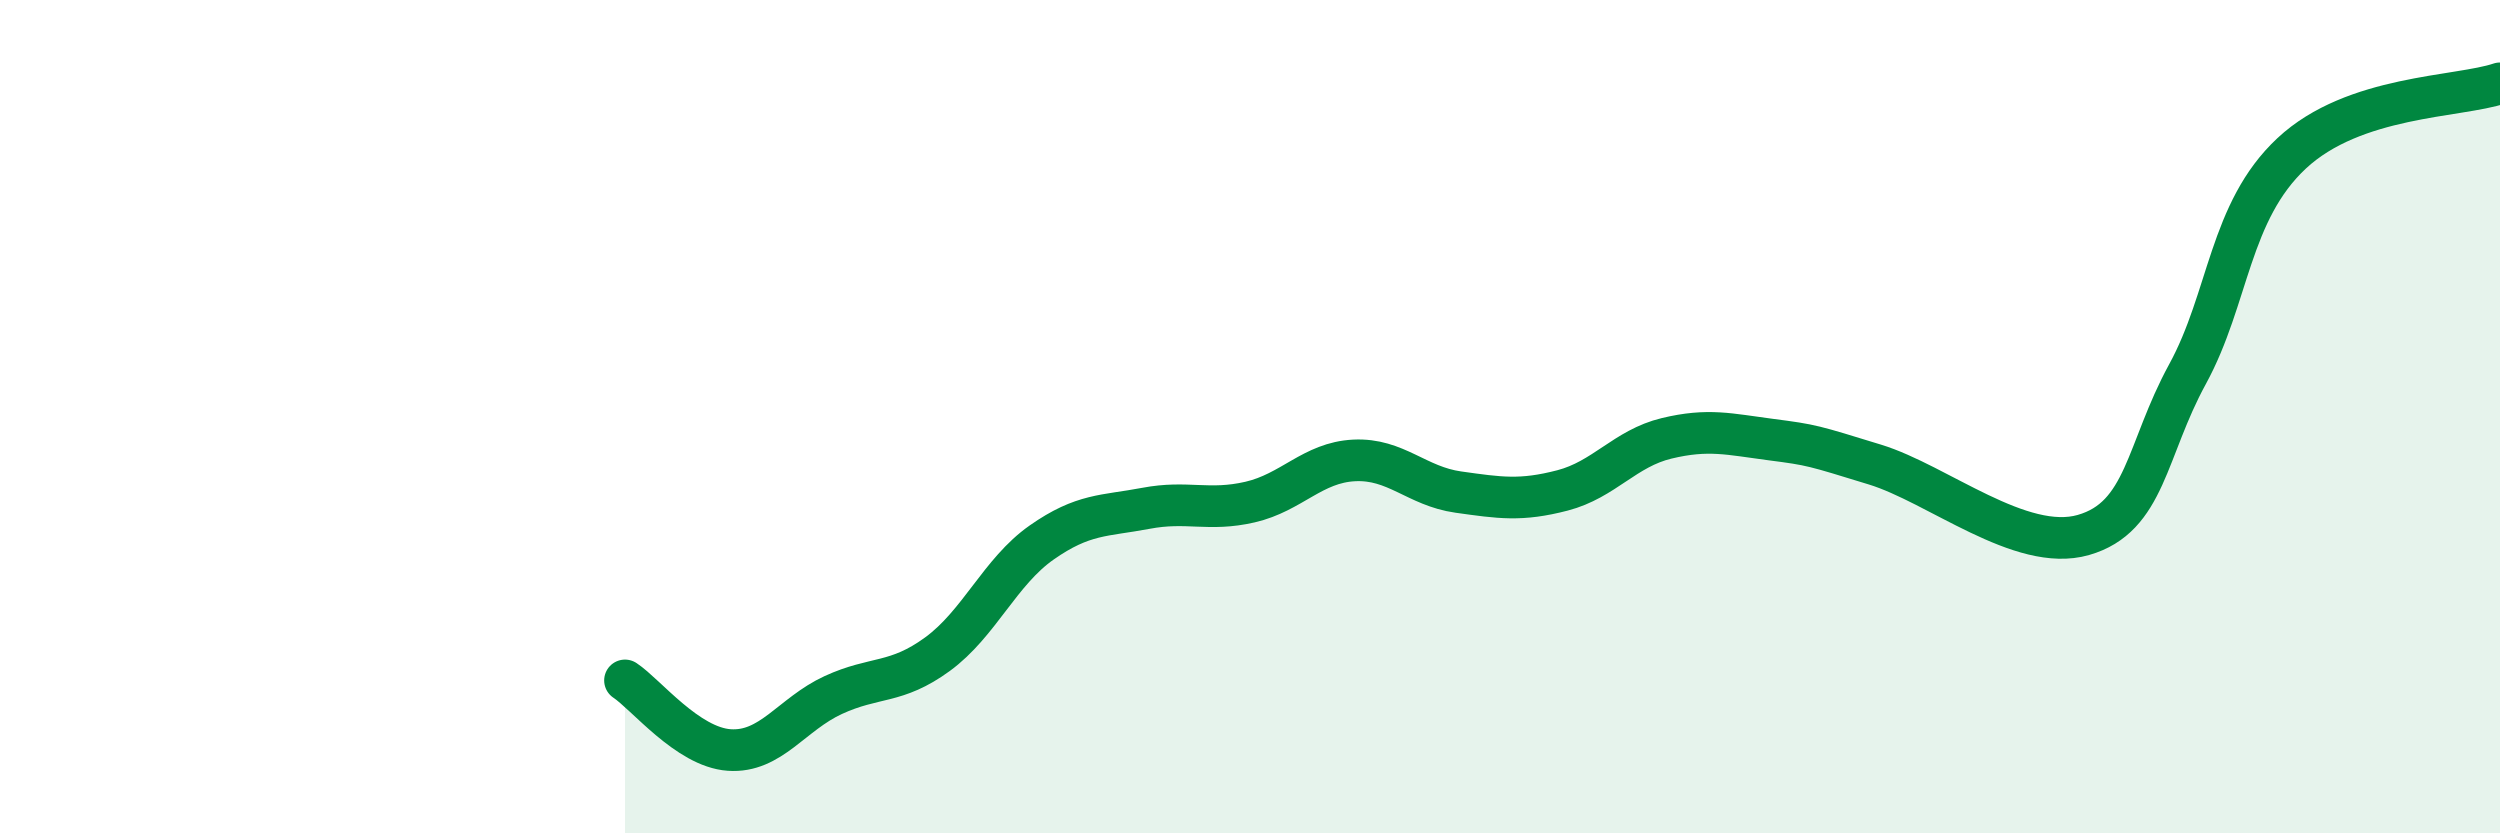
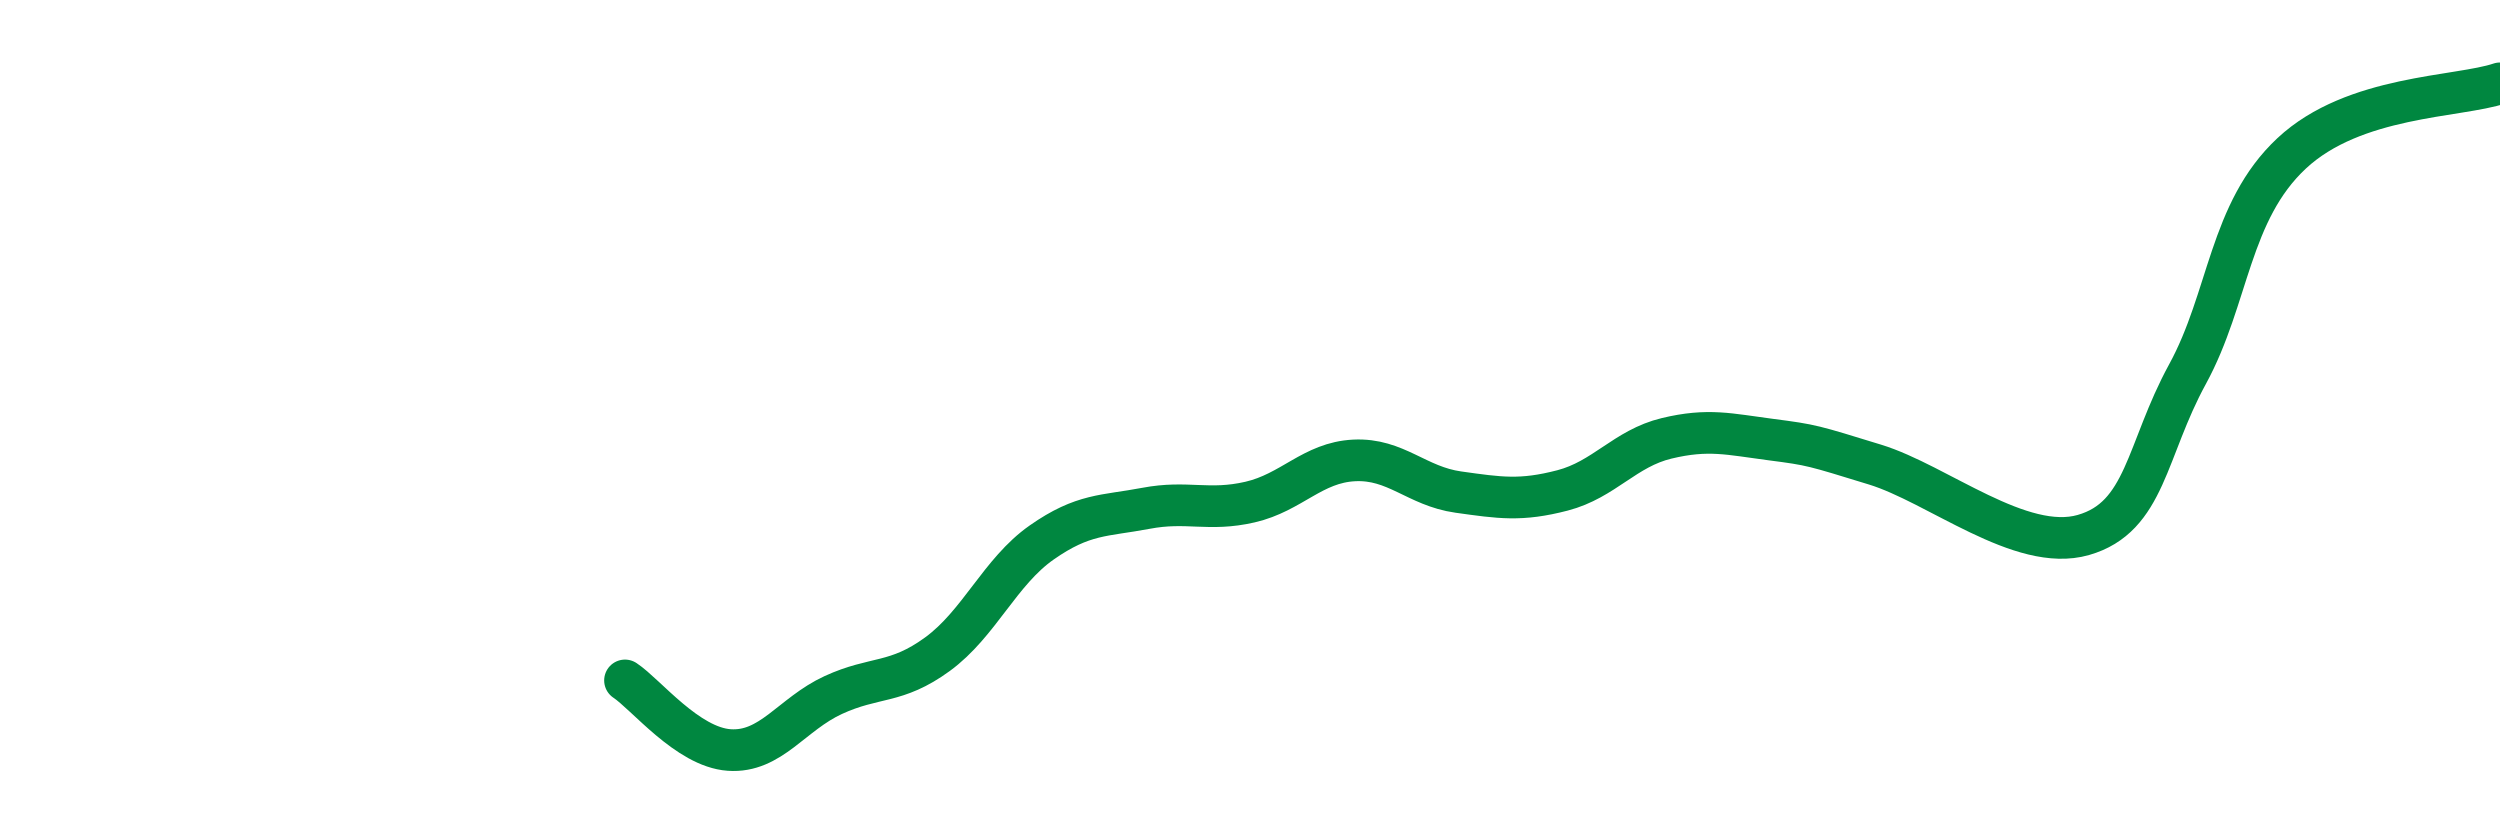
<svg xmlns="http://www.w3.org/2000/svg" width="60" height="20" viewBox="0 0 60 20">
-   <path d="M 15,16.33 C 15.5,16.66 16.5,17.93 17.5,18 C 18.5,18.07 19,17.14 20,16.68 C 21,16.22 21.5,16.43 22.5,15.7 C 23.5,14.97 24,13.72 25,13.02 C 26,12.32 26.5,12.39 27.5,12.2 C 28.5,12.01 29,12.28 30,12.05 C 31,11.82 31.5,11.1 32.5,11.05 C 33.5,11 34,11.67 35,11.81 C 36,11.95 36.5,12.03 37.5,11.77 C 38.5,11.51 39,10.76 40,10.52 C 41,10.28 41.5,10.42 42.5,10.55 C 43.5,10.68 43.5,10.69 45,11.15 C 46.5,11.61 48.5,13.27 50,12.84 C 51.5,12.41 51.5,10.81 52.5,8.98 C 53.5,7.15 53.5,5.08 55,3.68 C 56.5,2.28 59,2.34 60,2L60 20L15 20Z" fill="#008740" opacity="0.1" stroke-linecap="round" stroke-linejoin="round" />
  <path d="M 15,16.33 C 15.5,16.66 16.5,17.93 17.5,18 C 18.5,18.07 19,17.14 20,16.68 C 21,16.22 21.5,16.43 22.5,15.7 C 23.5,14.97 24,13.72 25,13.02 C 26,12.32 26.5,12.39 27.5,12.2 C 28.5,12.01 29,12.28 30,12.05 C 31,11.82 31.5,11.1 32.5,11.05 C 33.5,11 34,11.67 35,11.81 C 36,11.95 36.5,12.03 37.5,11.77 C 38.5,11.51 39,10.76 40,10.52 C 41,10.28 41.5,10.42 42.5,10.55 C 43.5,10.68 43.5,10.69 45,11.15 C 46.5,11.61 48.5,13.27 50,12.84 C 51.5,12.41 51.5,10.81 52.5,8.98 C 53.5,7.15 53.5,5.08 55,3.68 C 56.5,2.28 59,2.34 60,2" stroke="#008740" stroke-width="1" fill="none" stroke-linecap="round" stroke-linejoin="round" />
</svg>